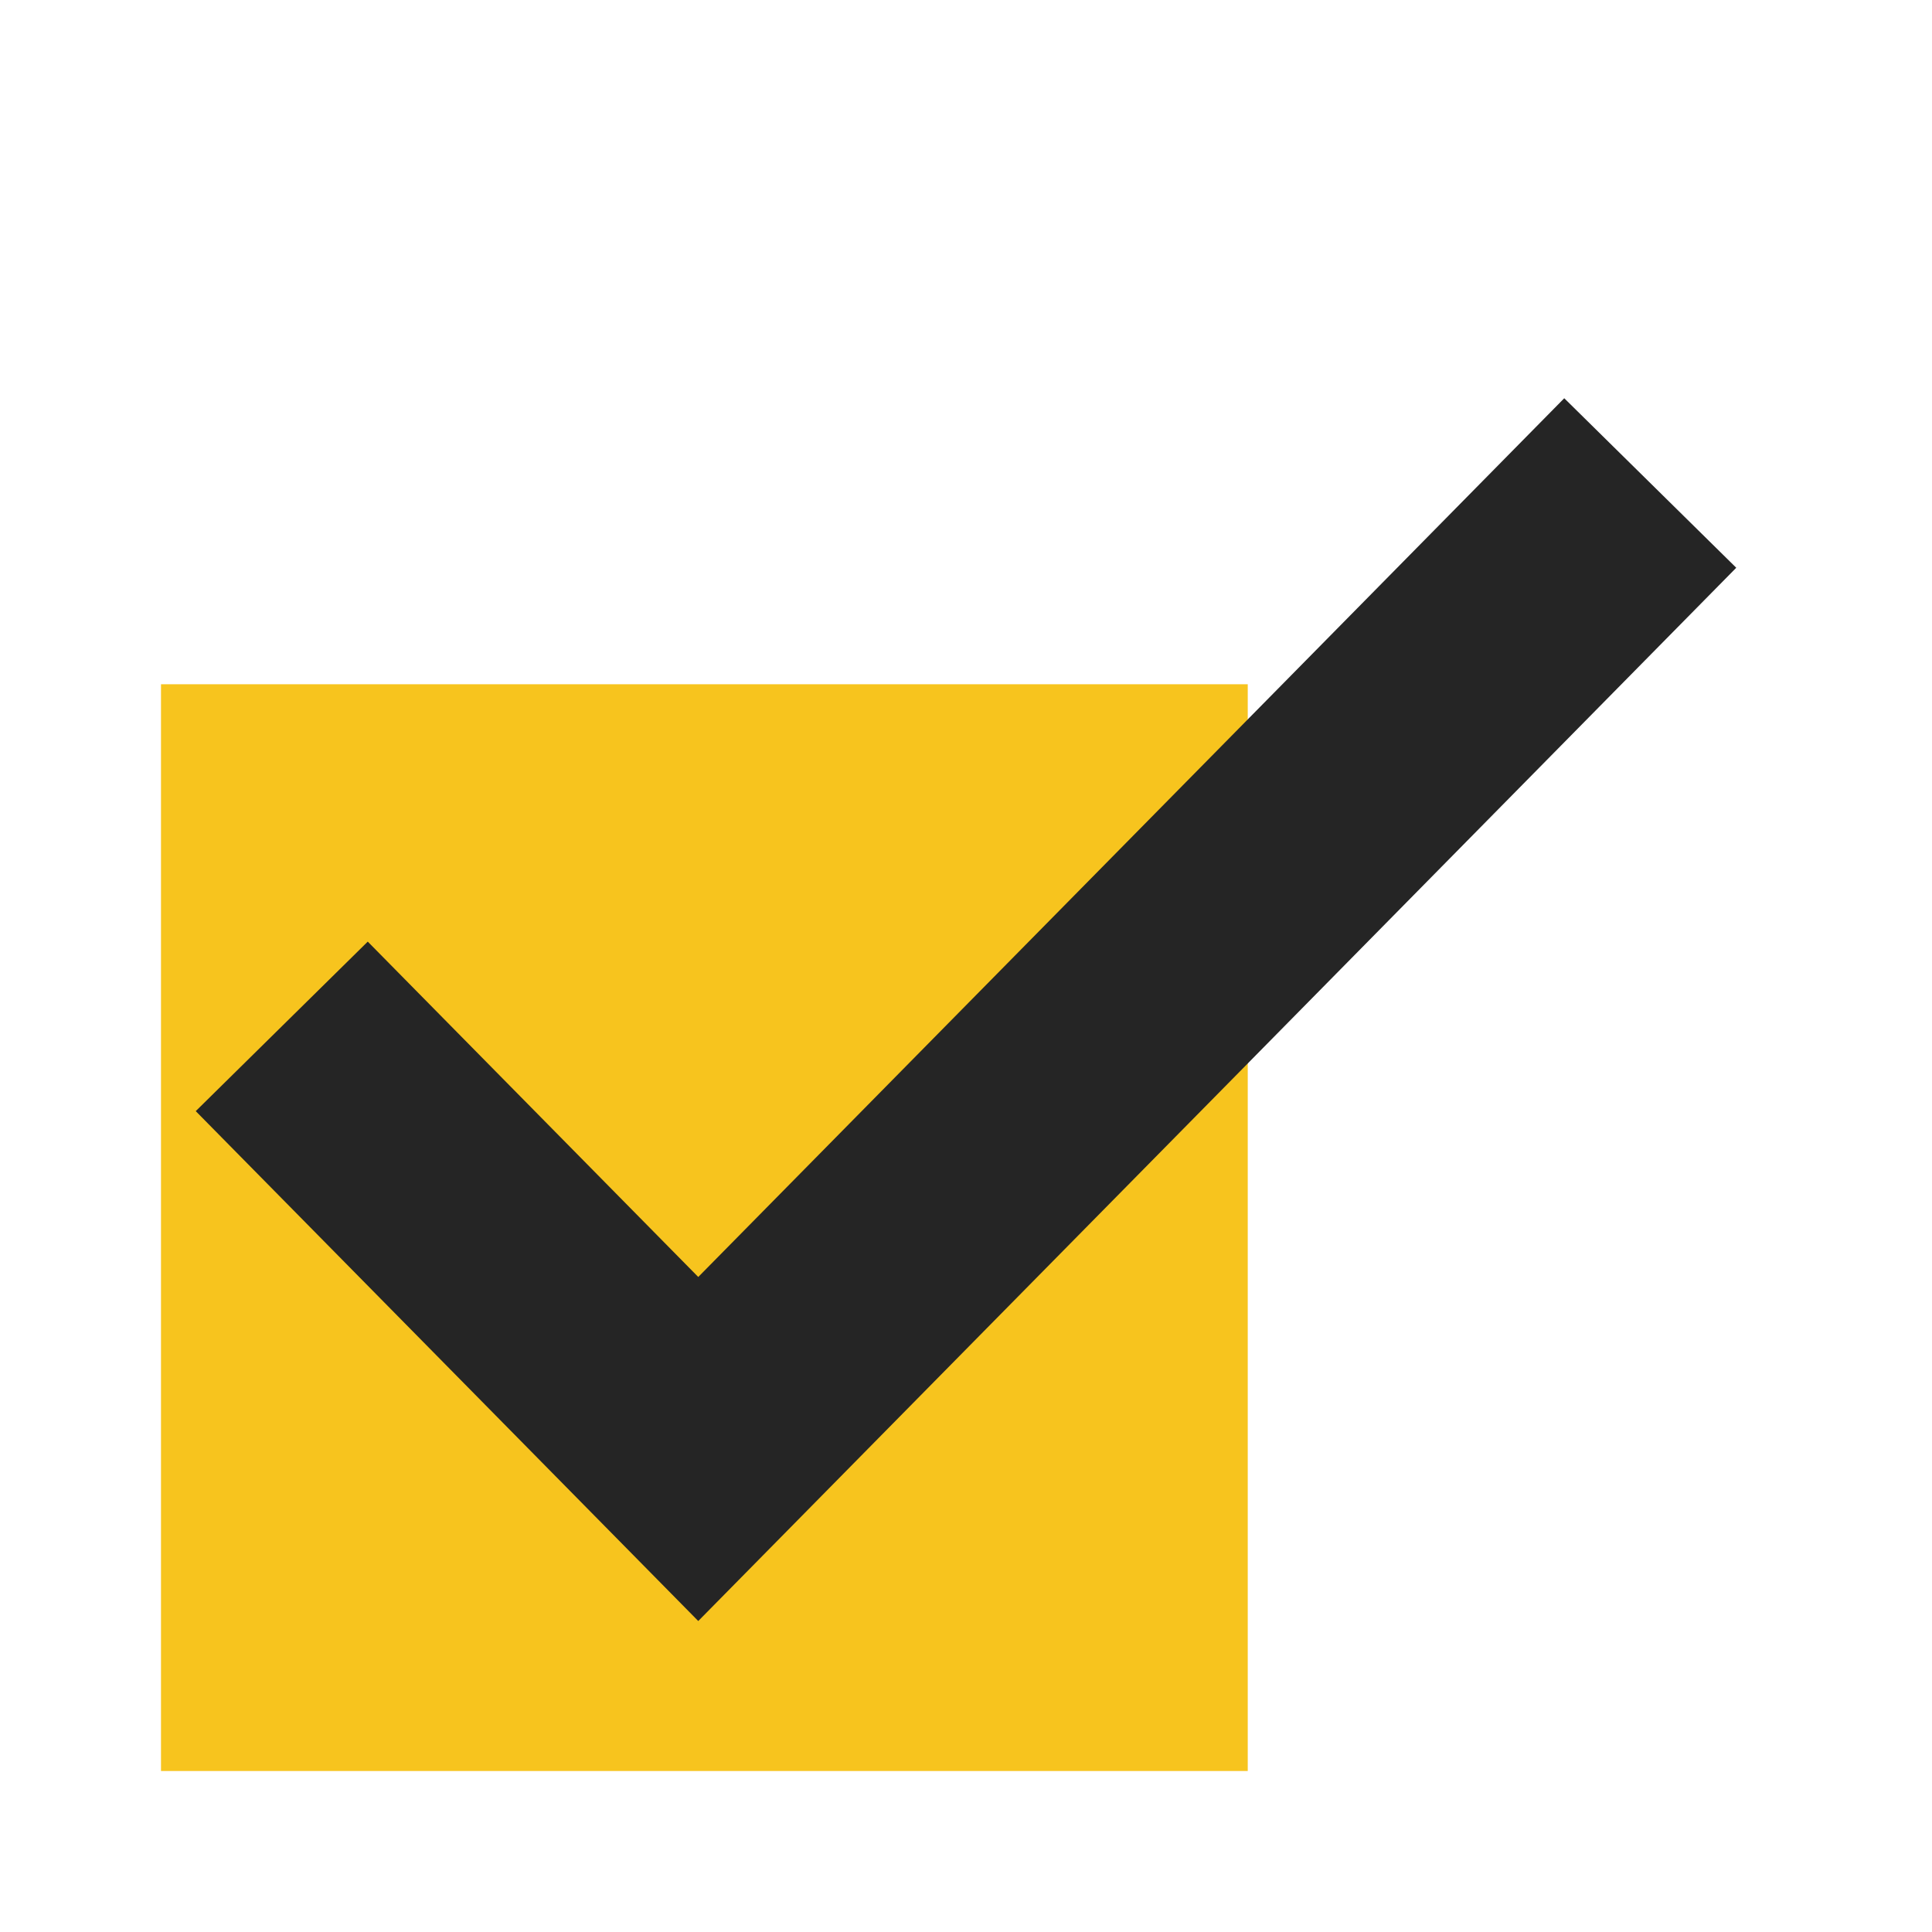
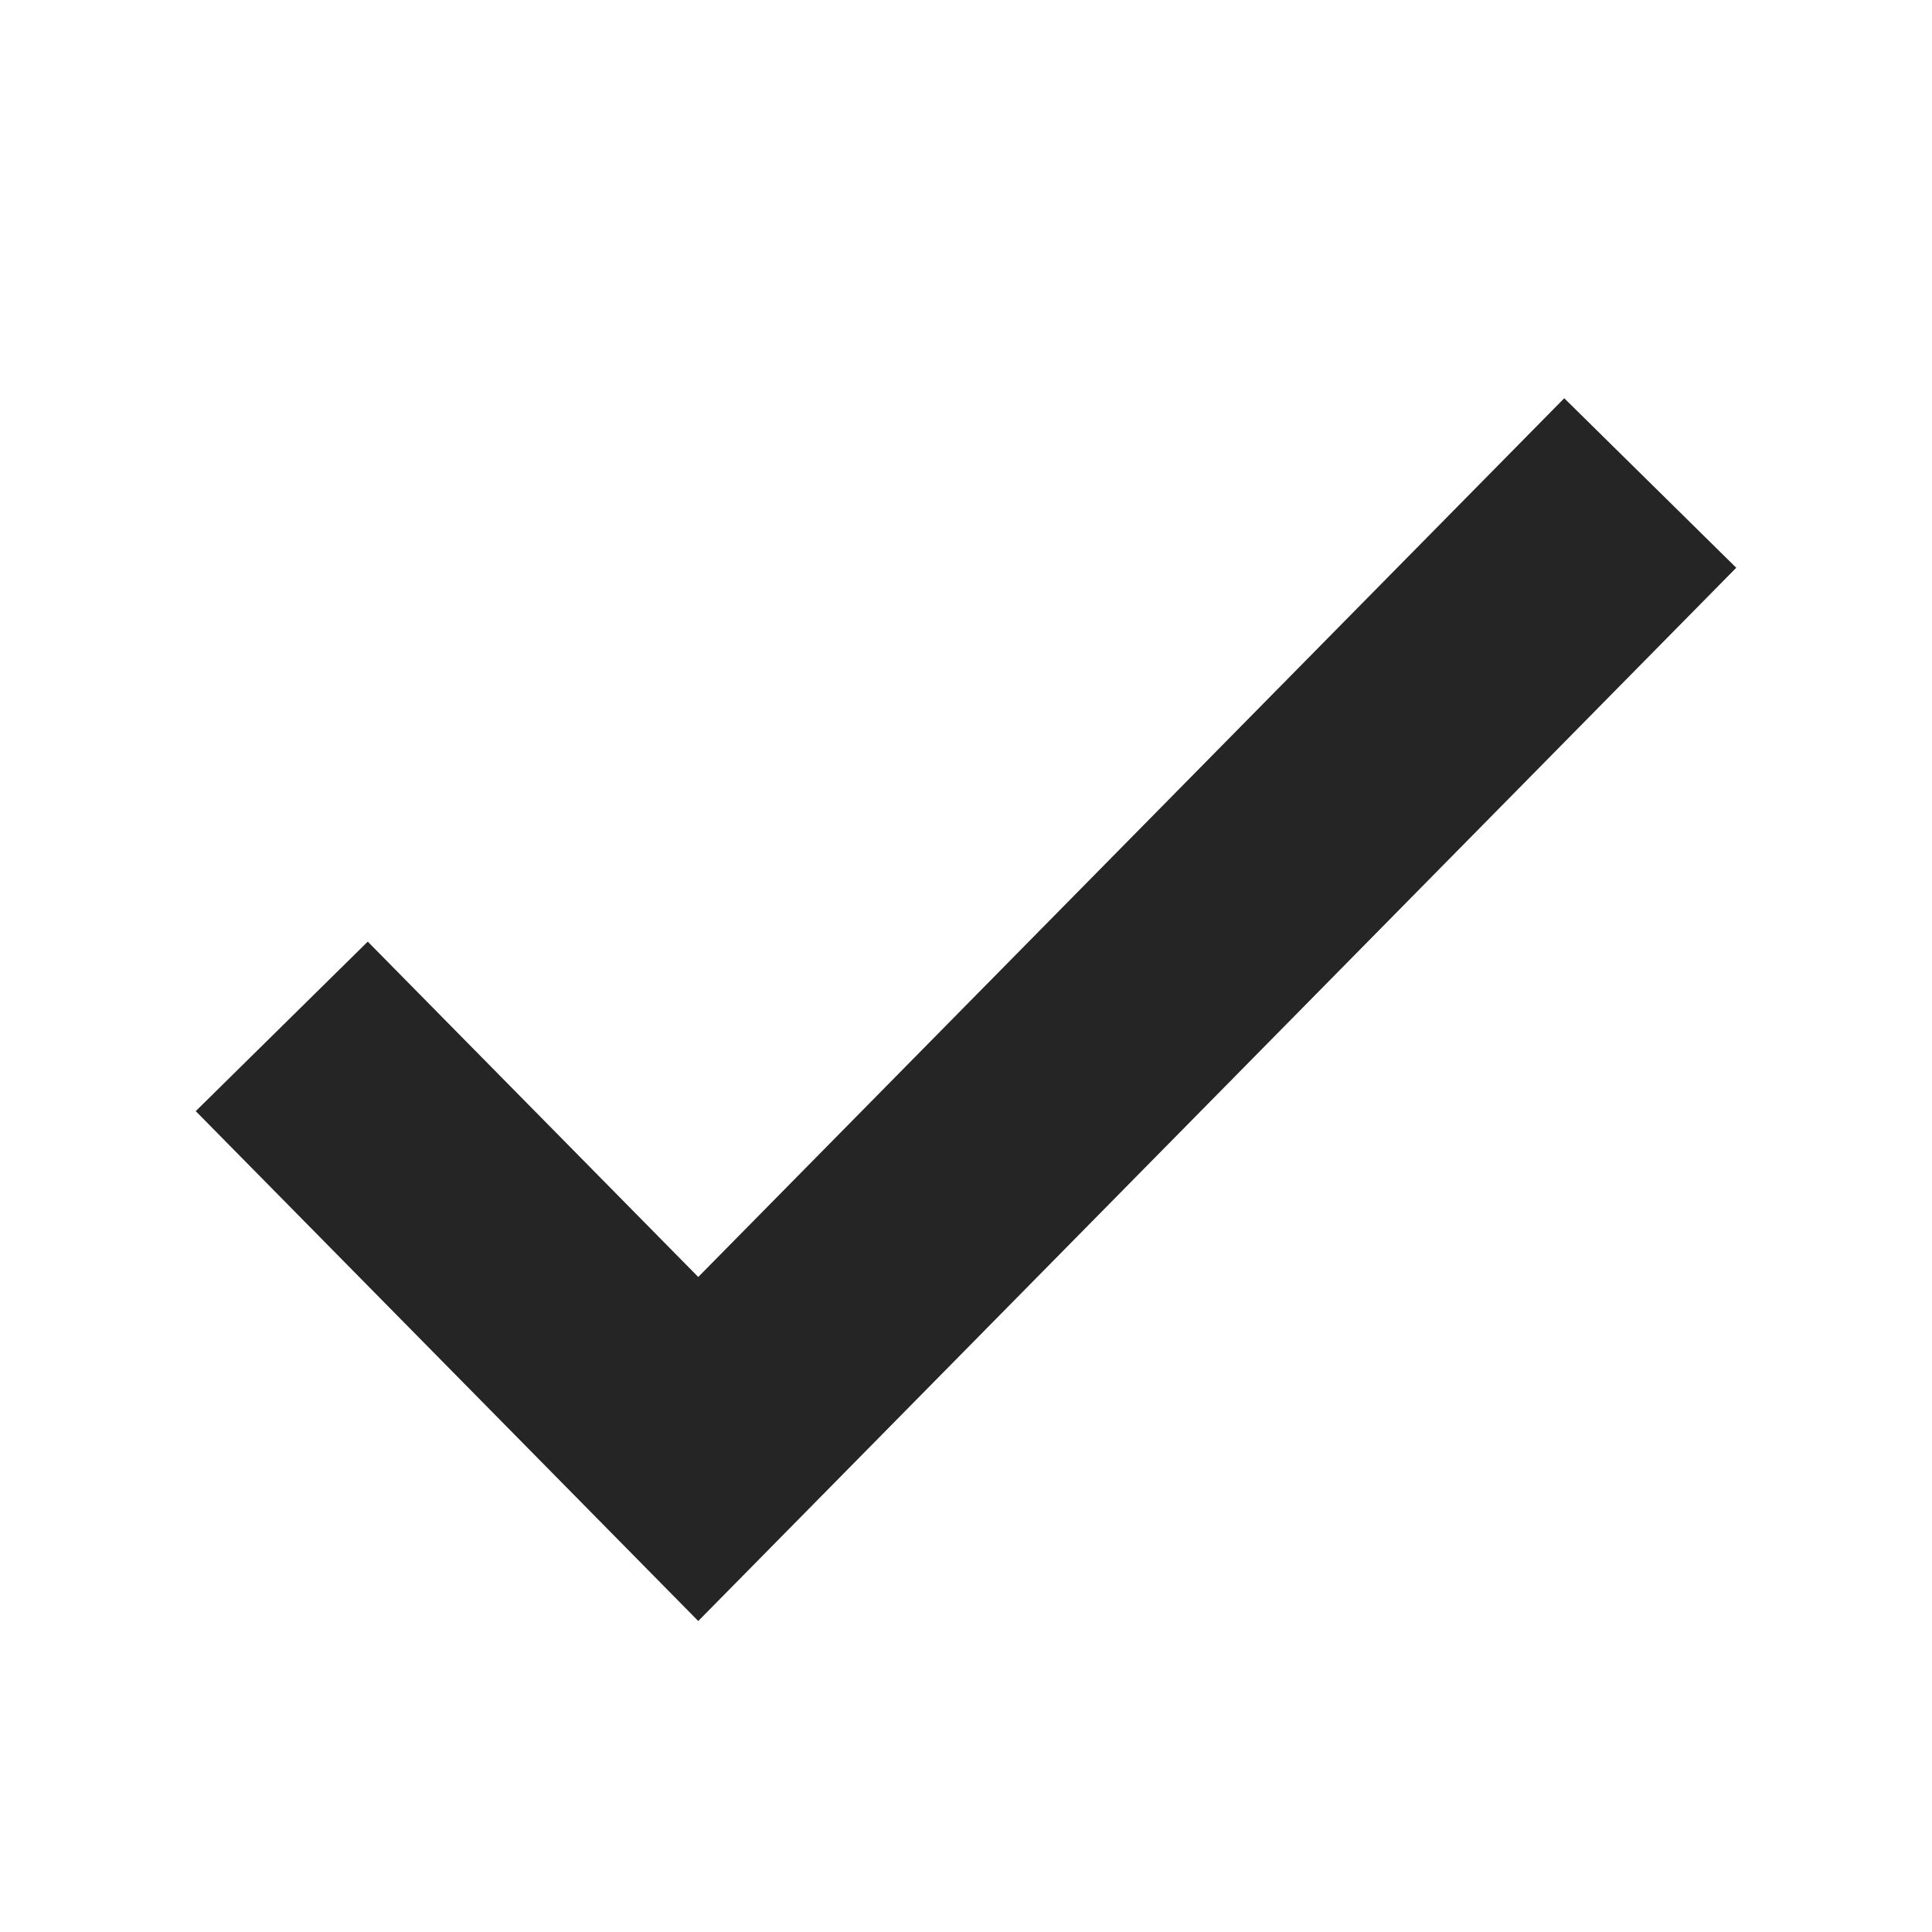
<svg xmlns="http://www.w3.org/2000/svg" width="48" height="48" viewBox="0 0 48 48" fill="none">
-   <path d="M4 17H31V44H4V17Z" fill="#F7C41E" />
  <path d="M7 25.5L17.348 36L41 12" stroke="#252525" stroke-width="6" />
</svg>